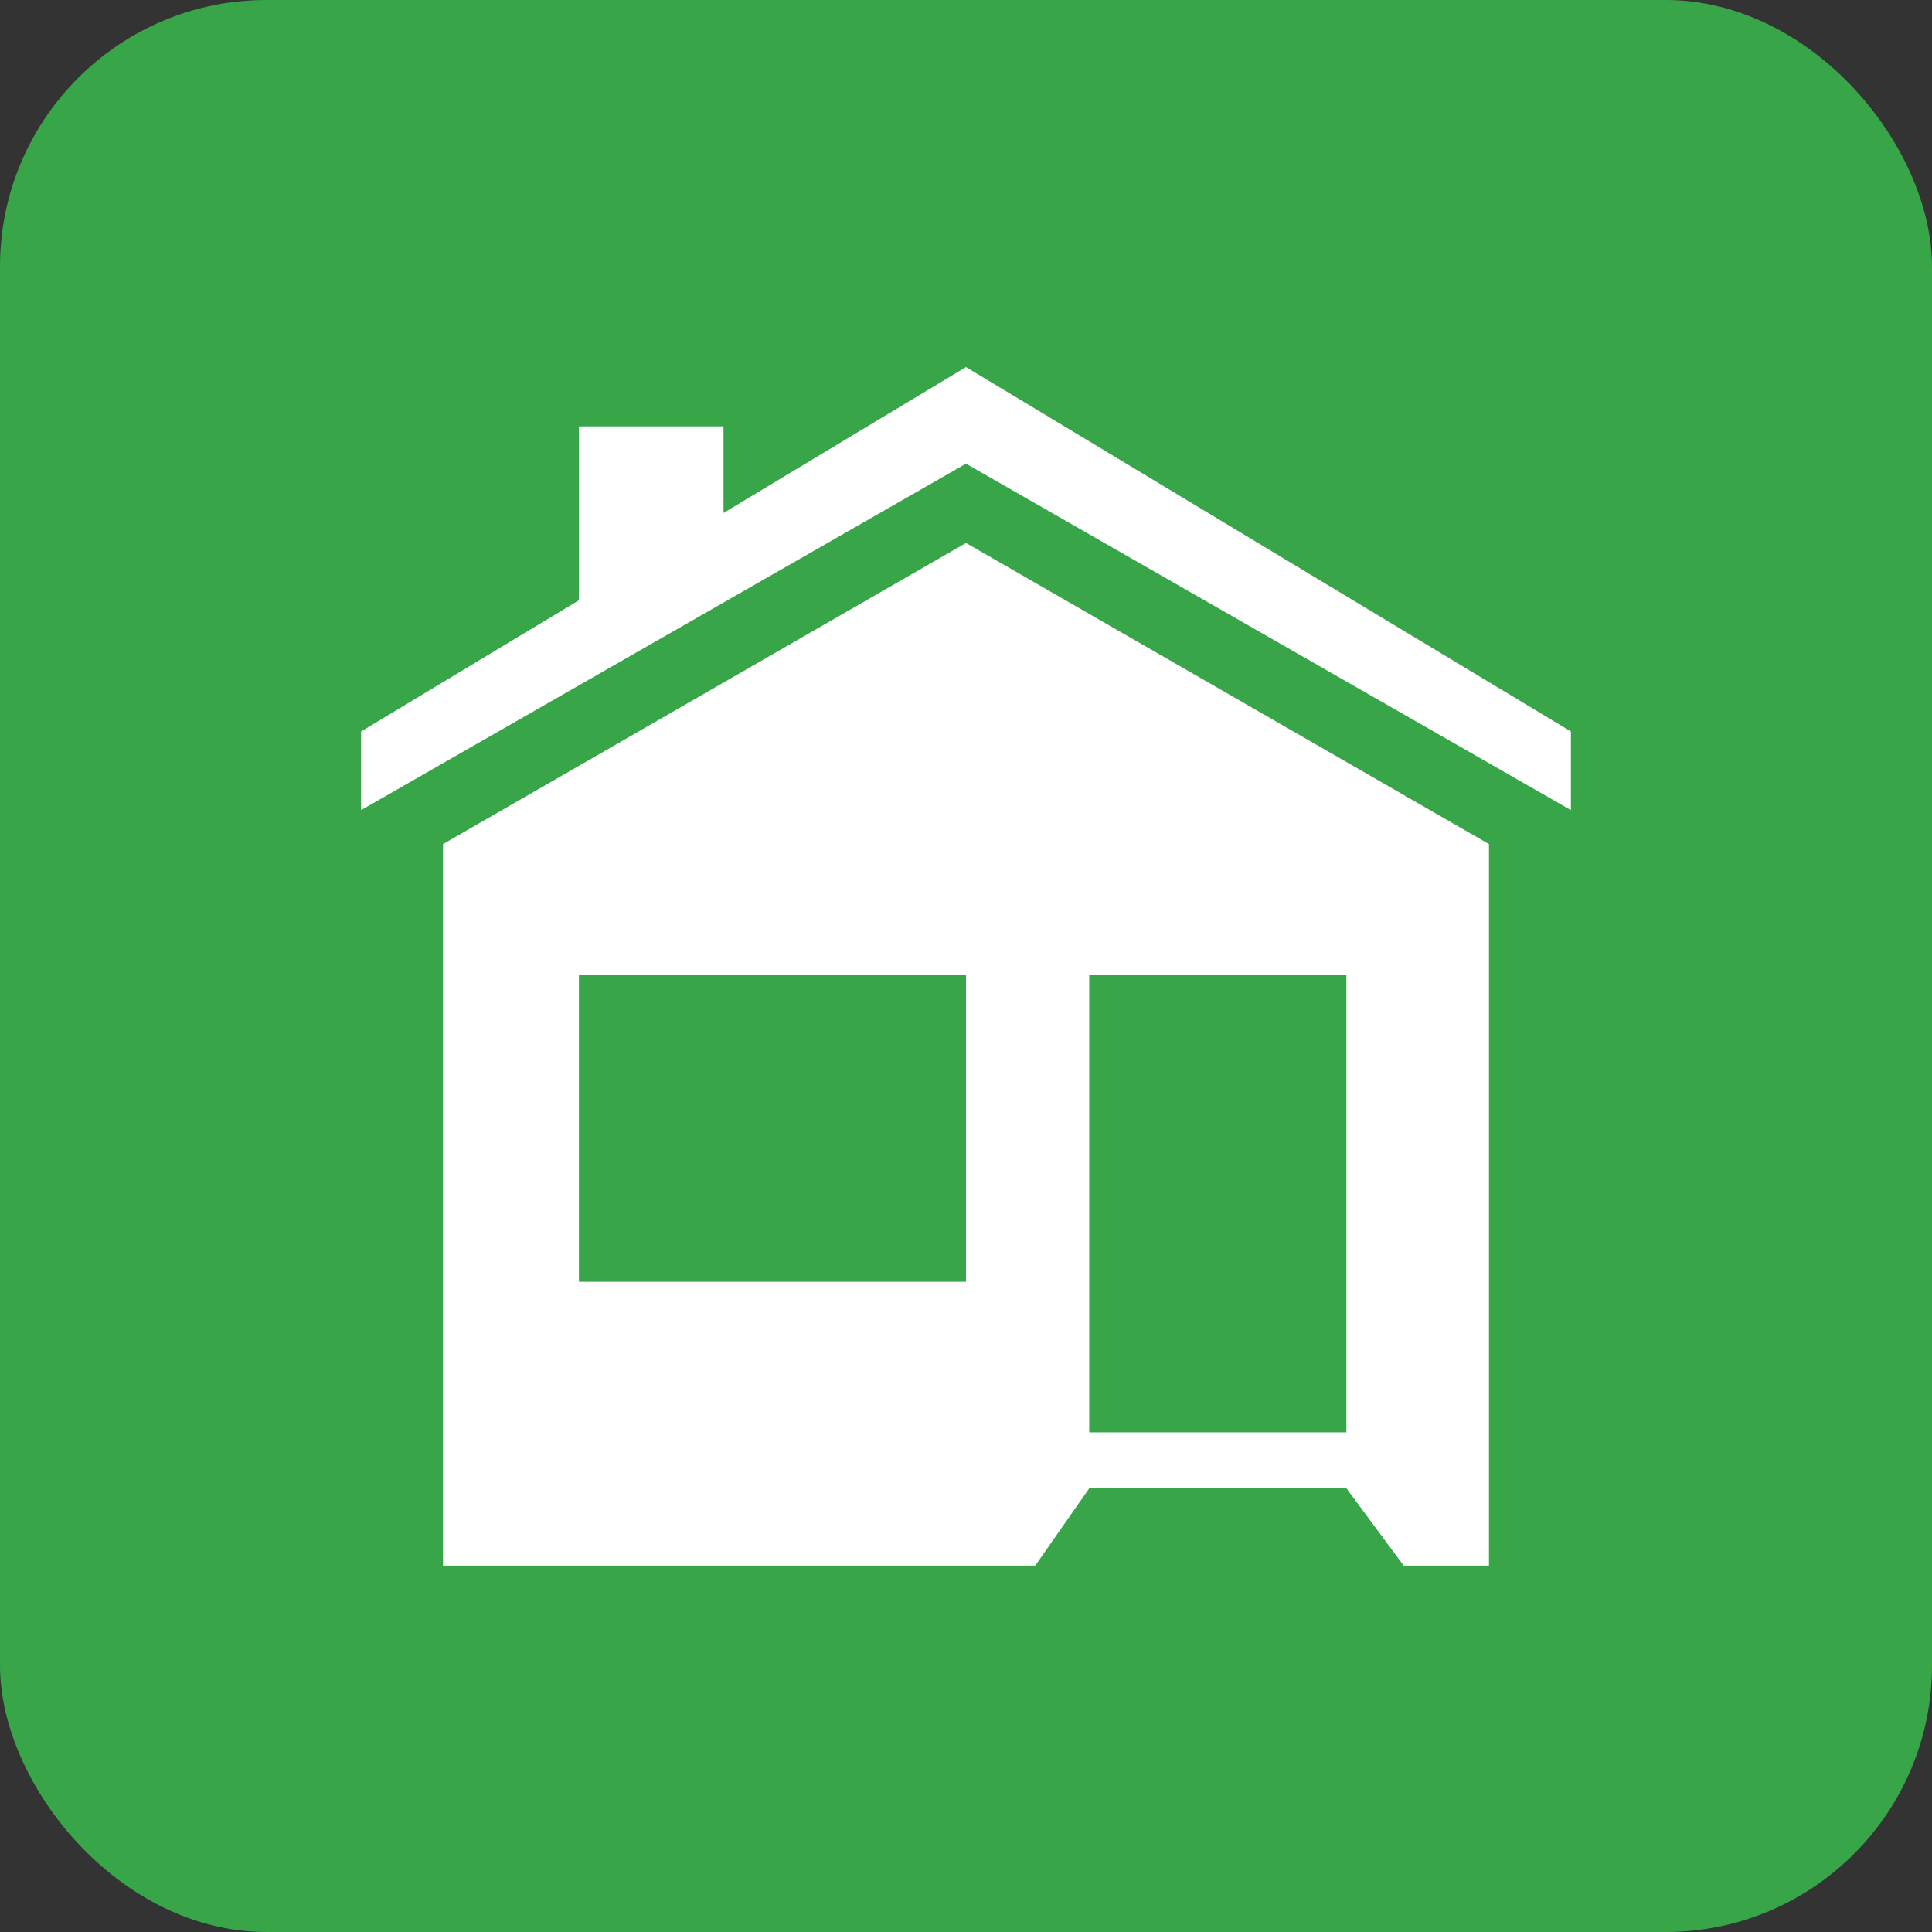
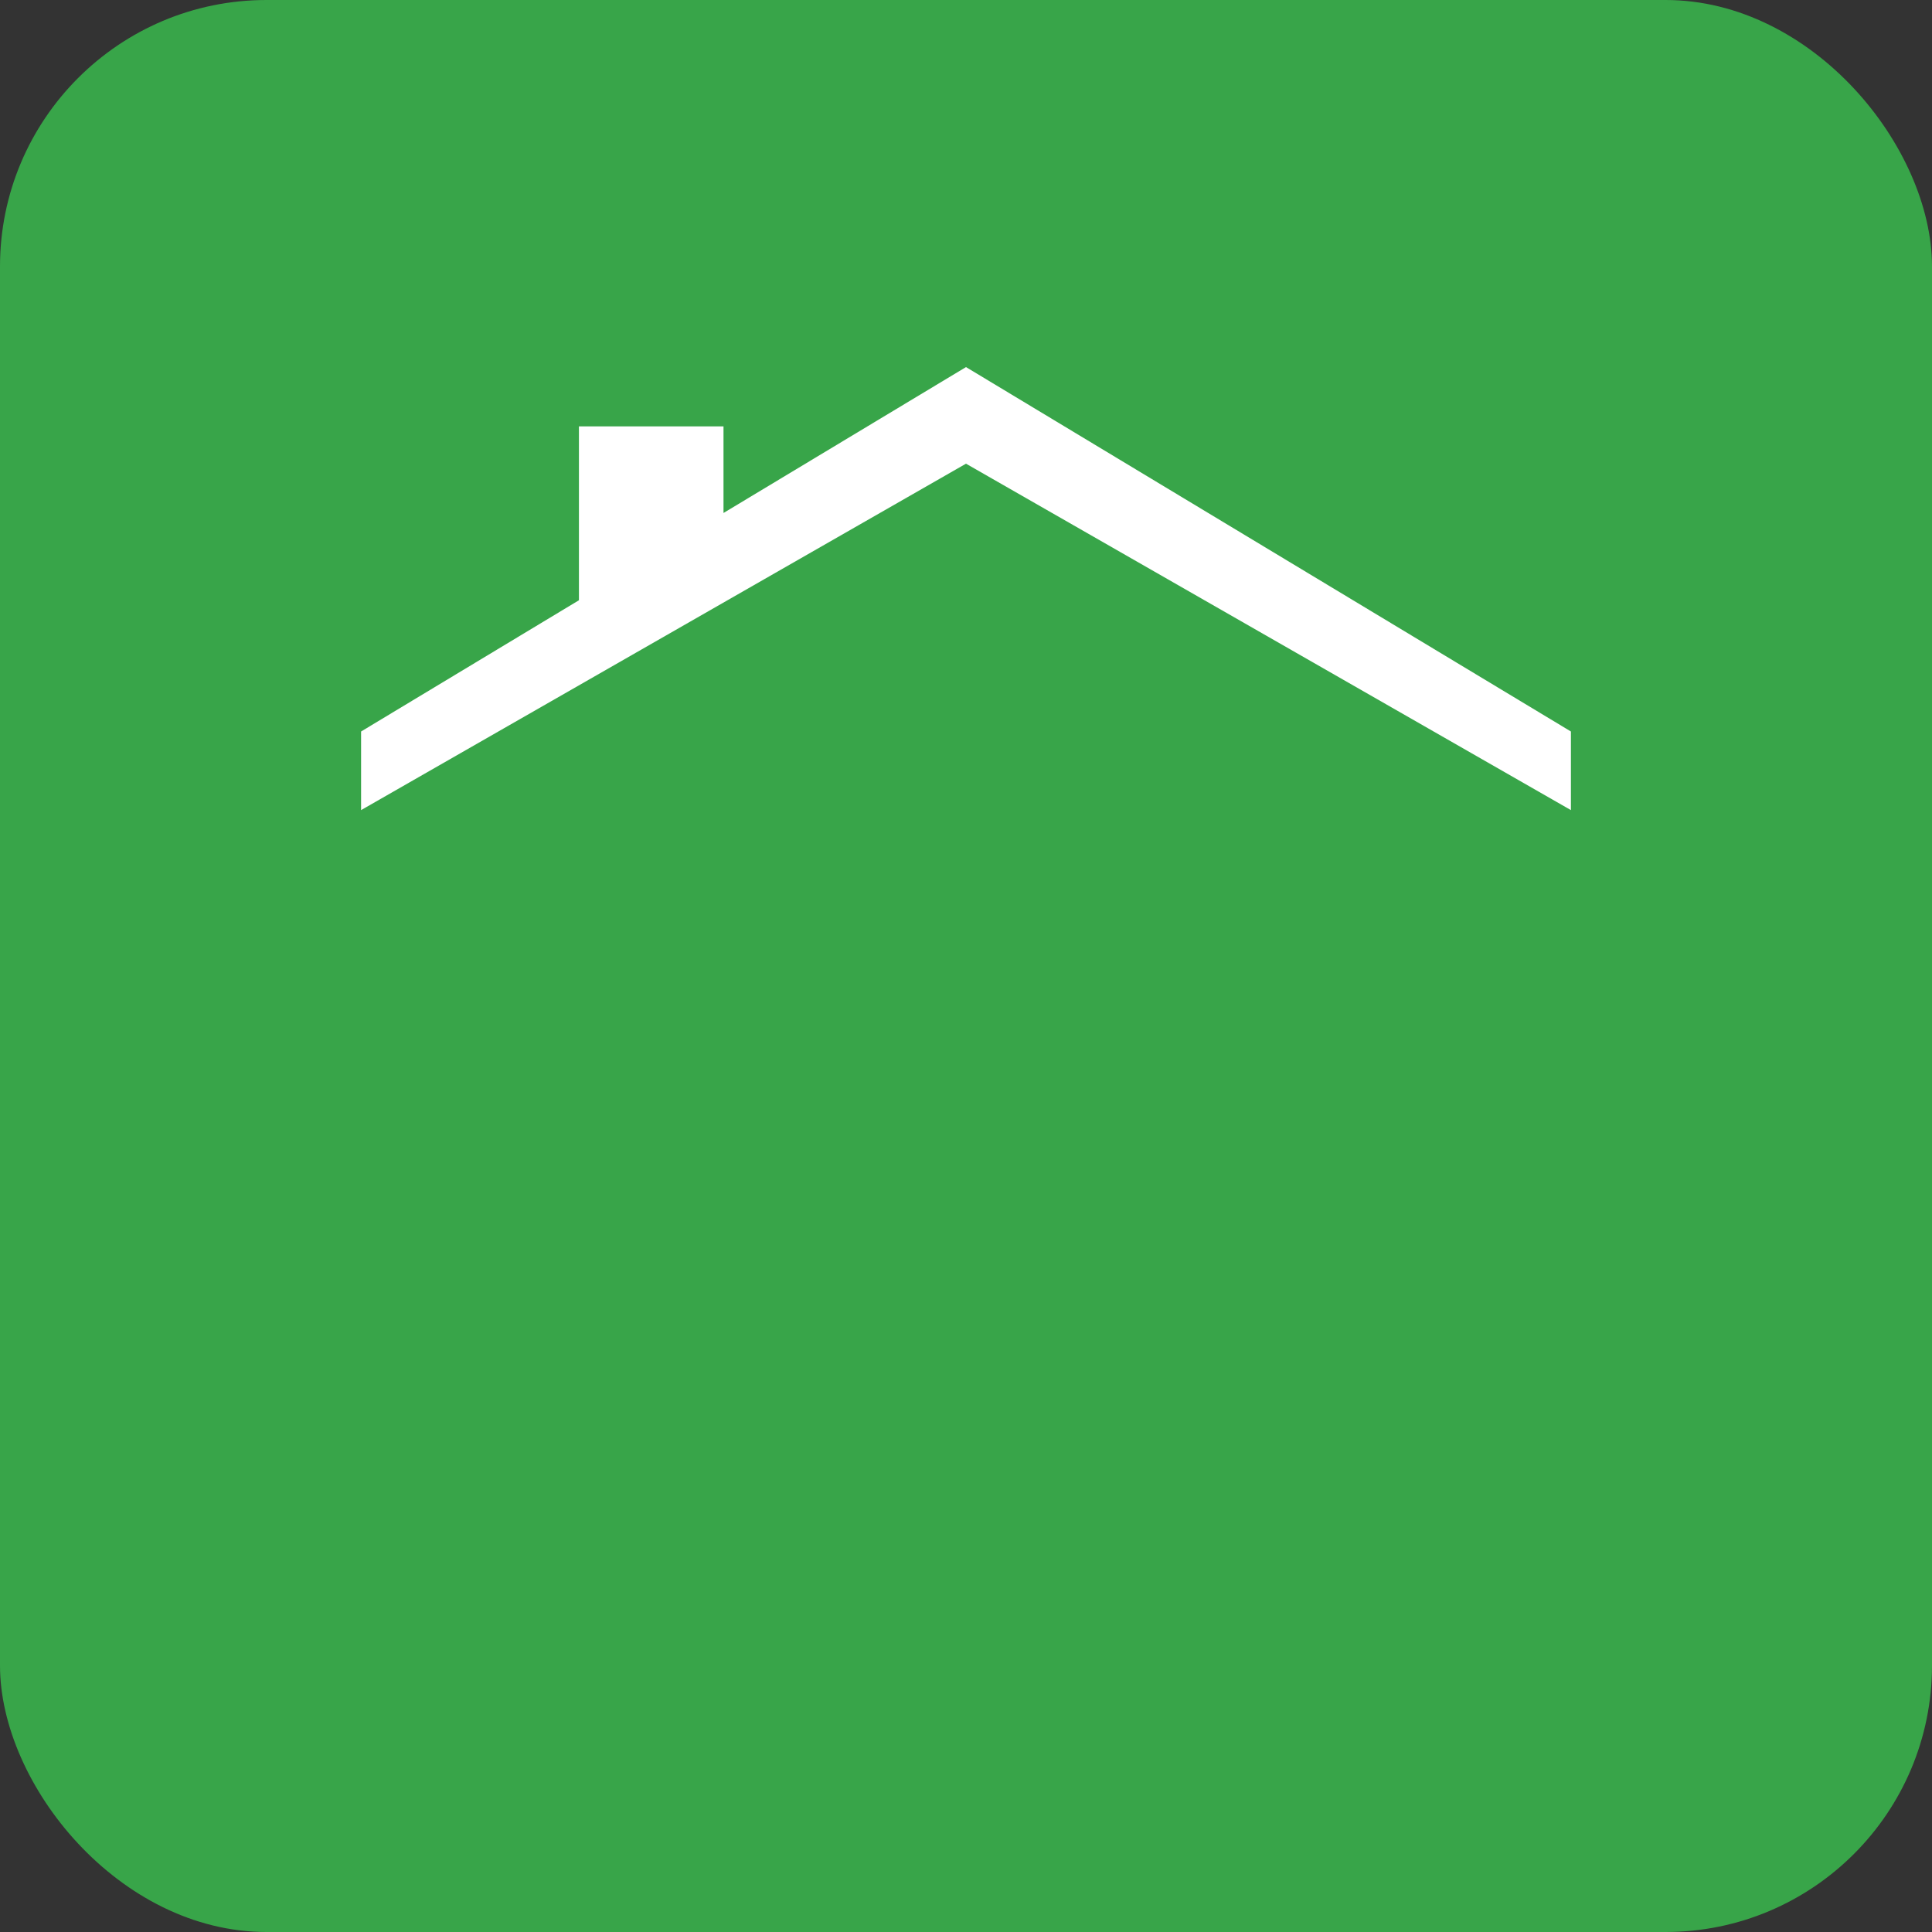
<svg xmlns="http://www.w3.org/2000/svg" id="Layer_1" viewBox="0 0 29 29">
  <rect x="0" y="0" width="29" height="29" fill="#333333" stroke="none" />
  <defs>
    <style>.cls-2{stroke-width:0;fill:#fff}</style>
  </defs>
  <rect width="29" height="29" rx="4" ry="4" style="fill:#38a549;stroke-width:0" />
-   <path d="M16.35 14.63h3.86v6.87h-3.86zm-1.85 4.61H8.69v-4.61h5.81zm-7.85-6.57V23.5h8.89l.81-1.16h3.86l.86 1.16h1.28V12.67L14.5 8.15z" class="cls-2" />
  <path d="M23.58 12.16v-1.18L14.5 5.51 10.86 7.7V6.4H8.69v2.61l-3.27 1.97v1.18l9.08-5.2z" class="cls-2" />
</svg>